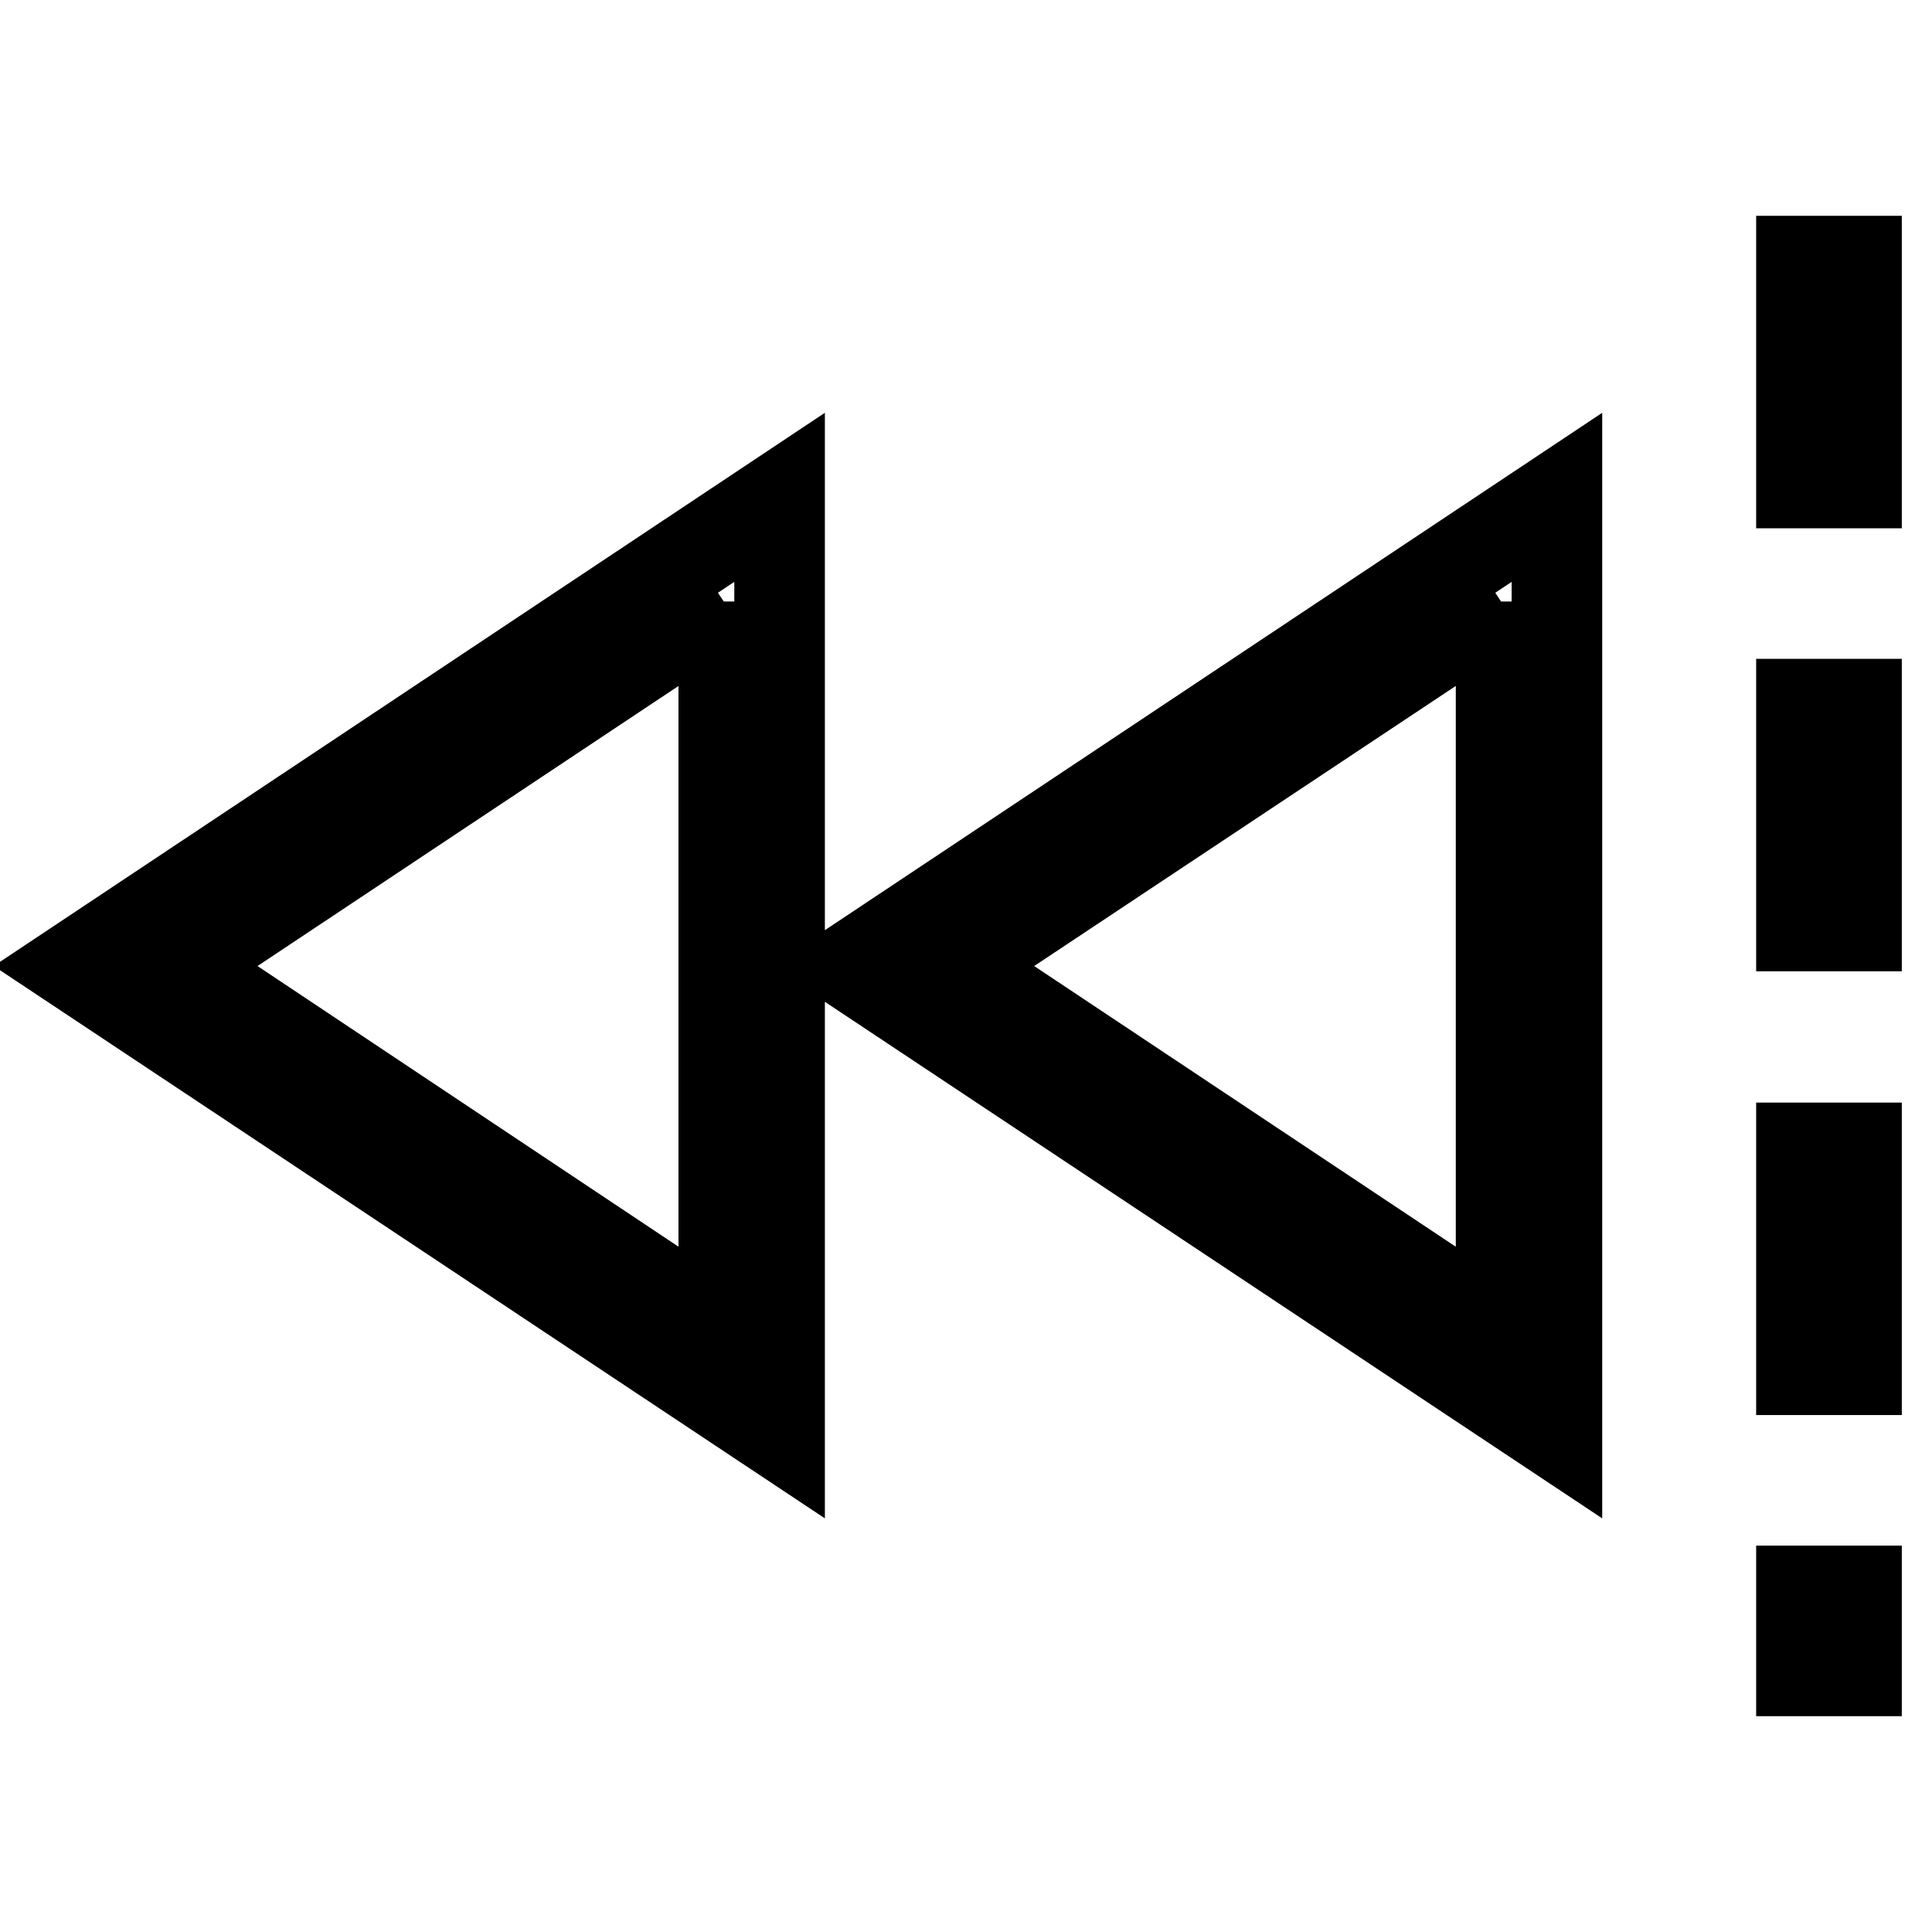
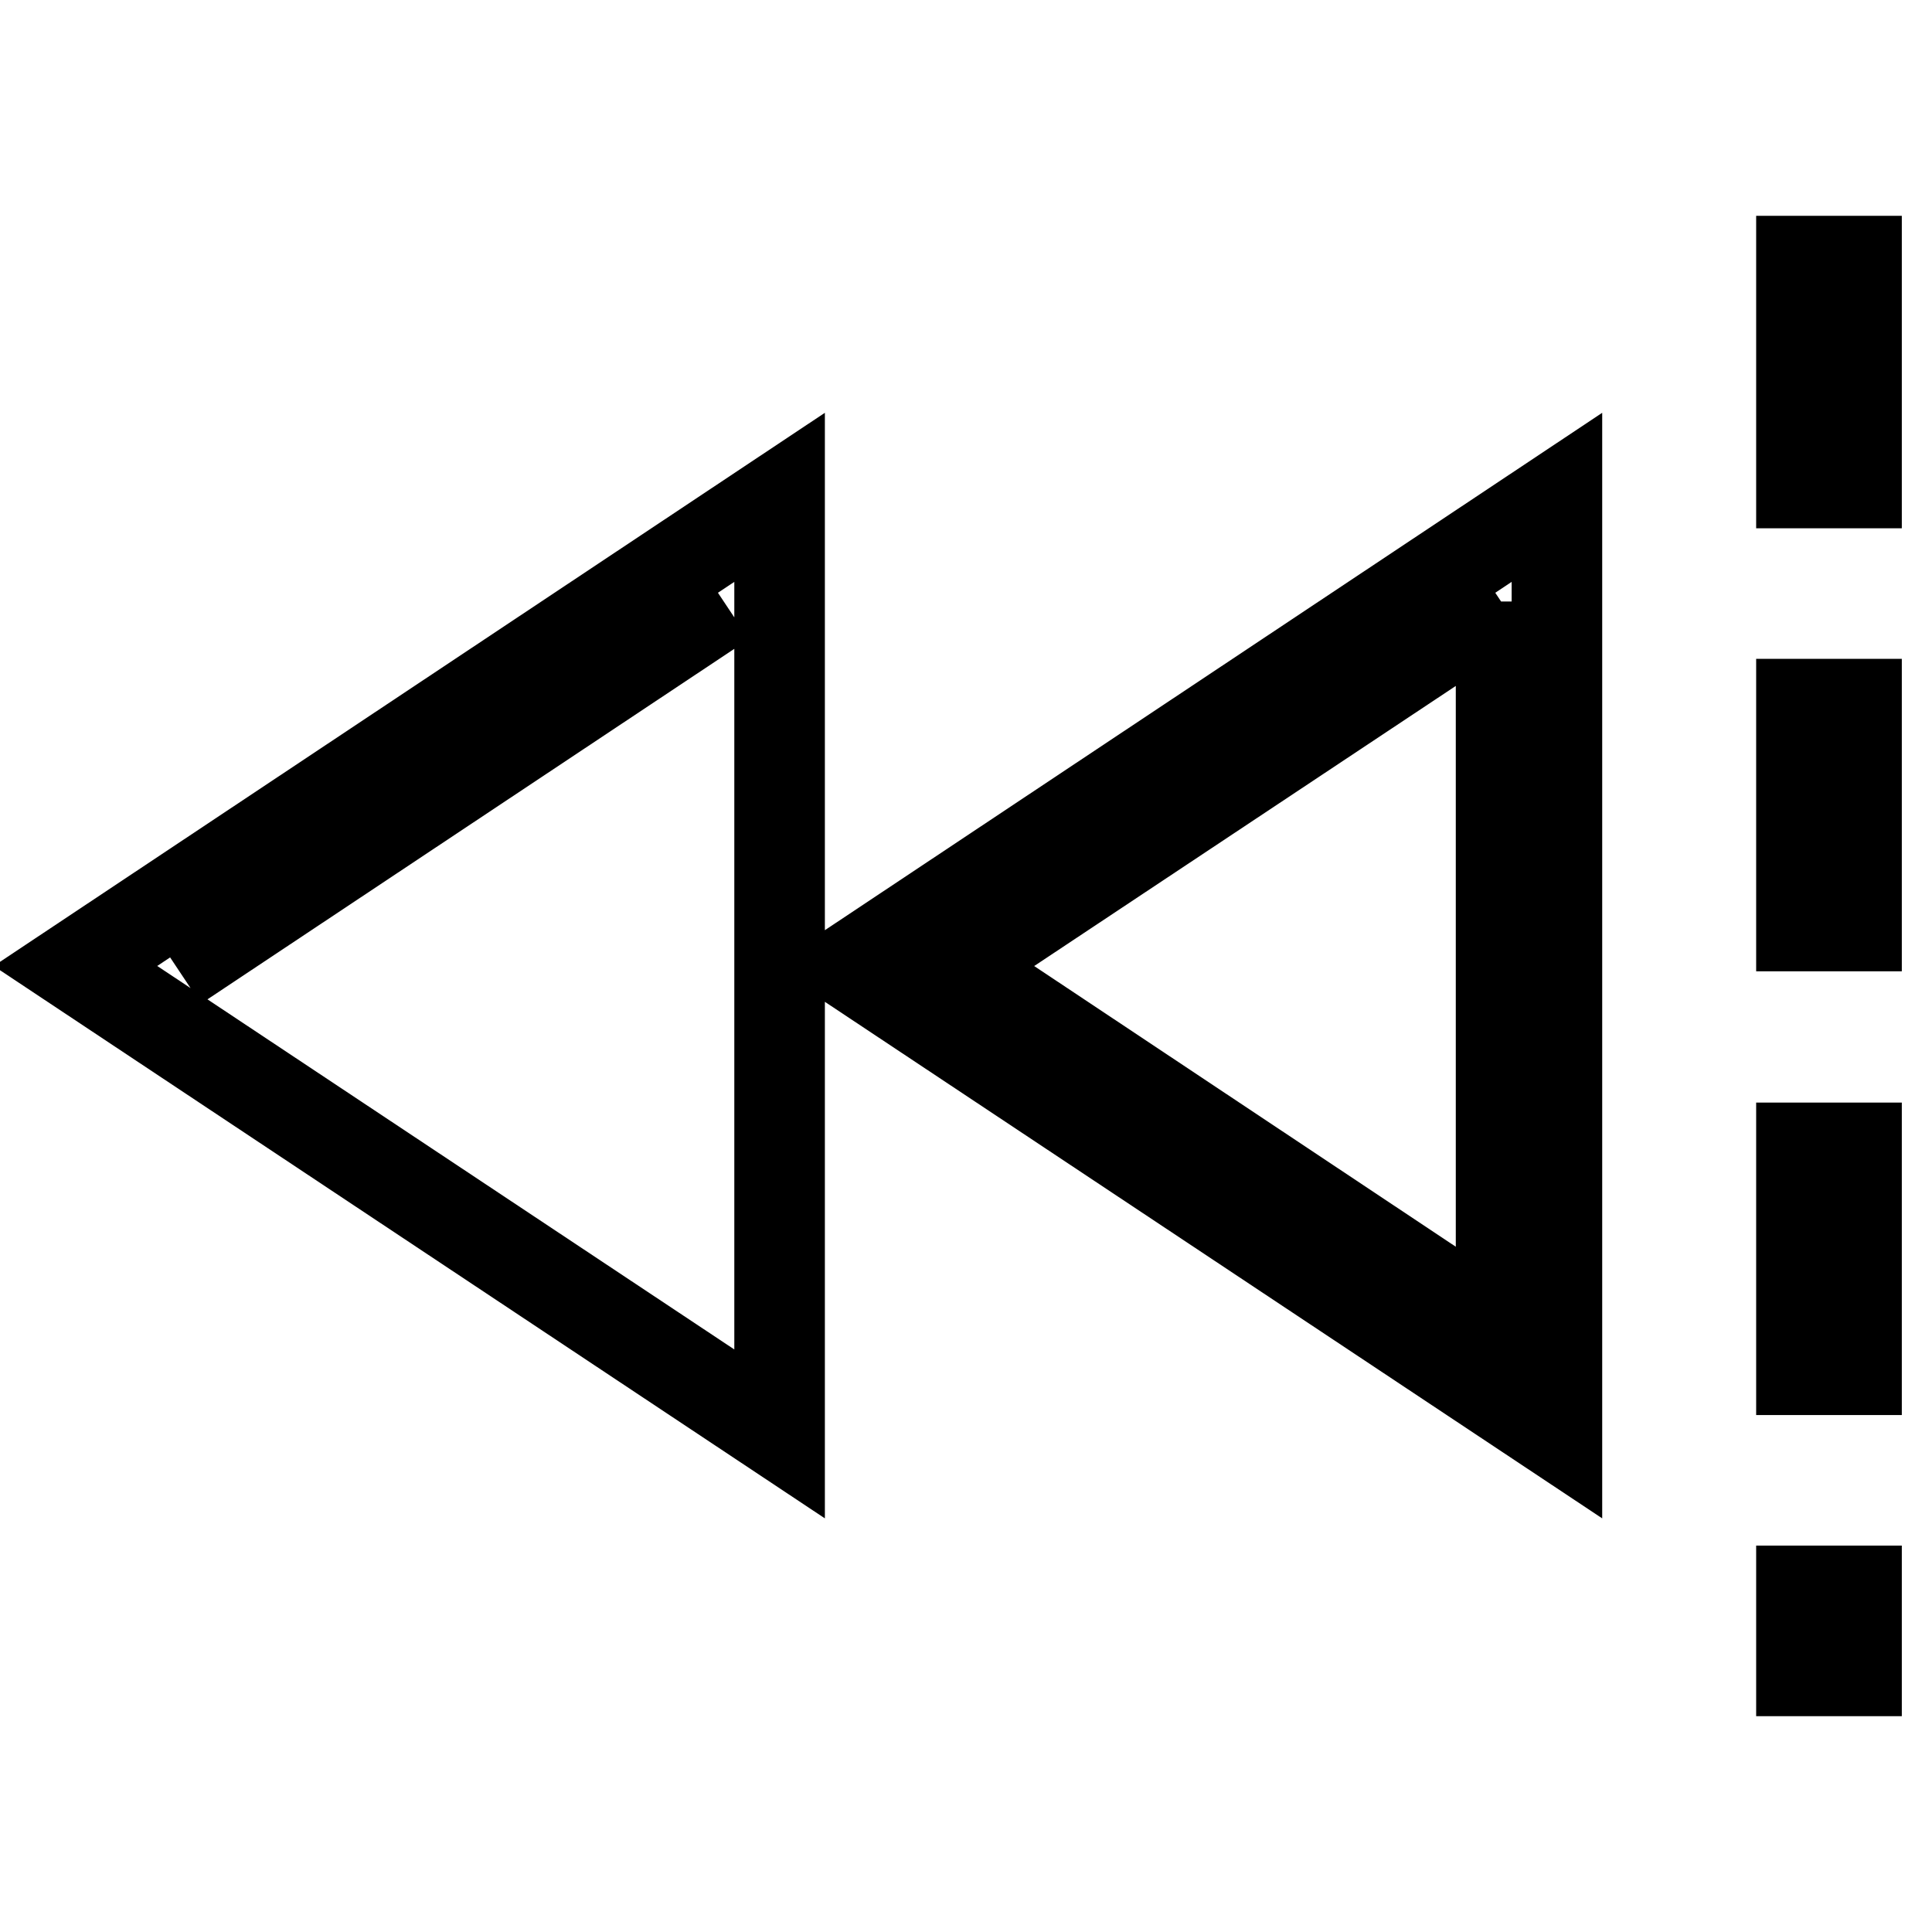
<svg xmlns="http://www.w3.org/2000/svg" version="1.1" x="0px" y="0px" viewBox="0 0 256 256" enable-background="new 0 0 256 256" xml:space="preserve">
  <g>
-     <path stroke-width="12" fill-opacity="0" stroke="#000000" d="M198.9,79.7v96.7L126.2,128L198.9,79.7 M206.3,65.9L113,128l93.3,62V65.9z M95.9,79.7v96.7L23.3,128 L95.9,79.7 M103.3,65.9L10,128l93.3,62V65.9z M246,221.4h-7.3v-10.6h7.3V221.4z M246,181.5h-7.3v-29.4h7.3V181.5z M246,122.7h-7.3 V93.3h7.3V122.7z M246,64h-7.3V34.6h7.3V64z" />
+     <path stroke-width="12" fill-opacity="0" stroke="#000000" d="M198.9,79.7v96.7L126.2,128L198.9,79.7 M206.3,65.9L113,128l93.3,62V65.9z M95.9,79.7L23.3,128 L95.9,79.7 M103.3,65.9L10,128l93.3,62V65.9z M246,221.4h-7.3v-10.6h7.3V221.4z M246,181.5h-7.3v-29.4h7.3V181.5z M246,122.7h-7.3 V93.3h7.3V122.7z M246,64h-7.3V34.6h7.3V64z" />
  </g>
</svg>